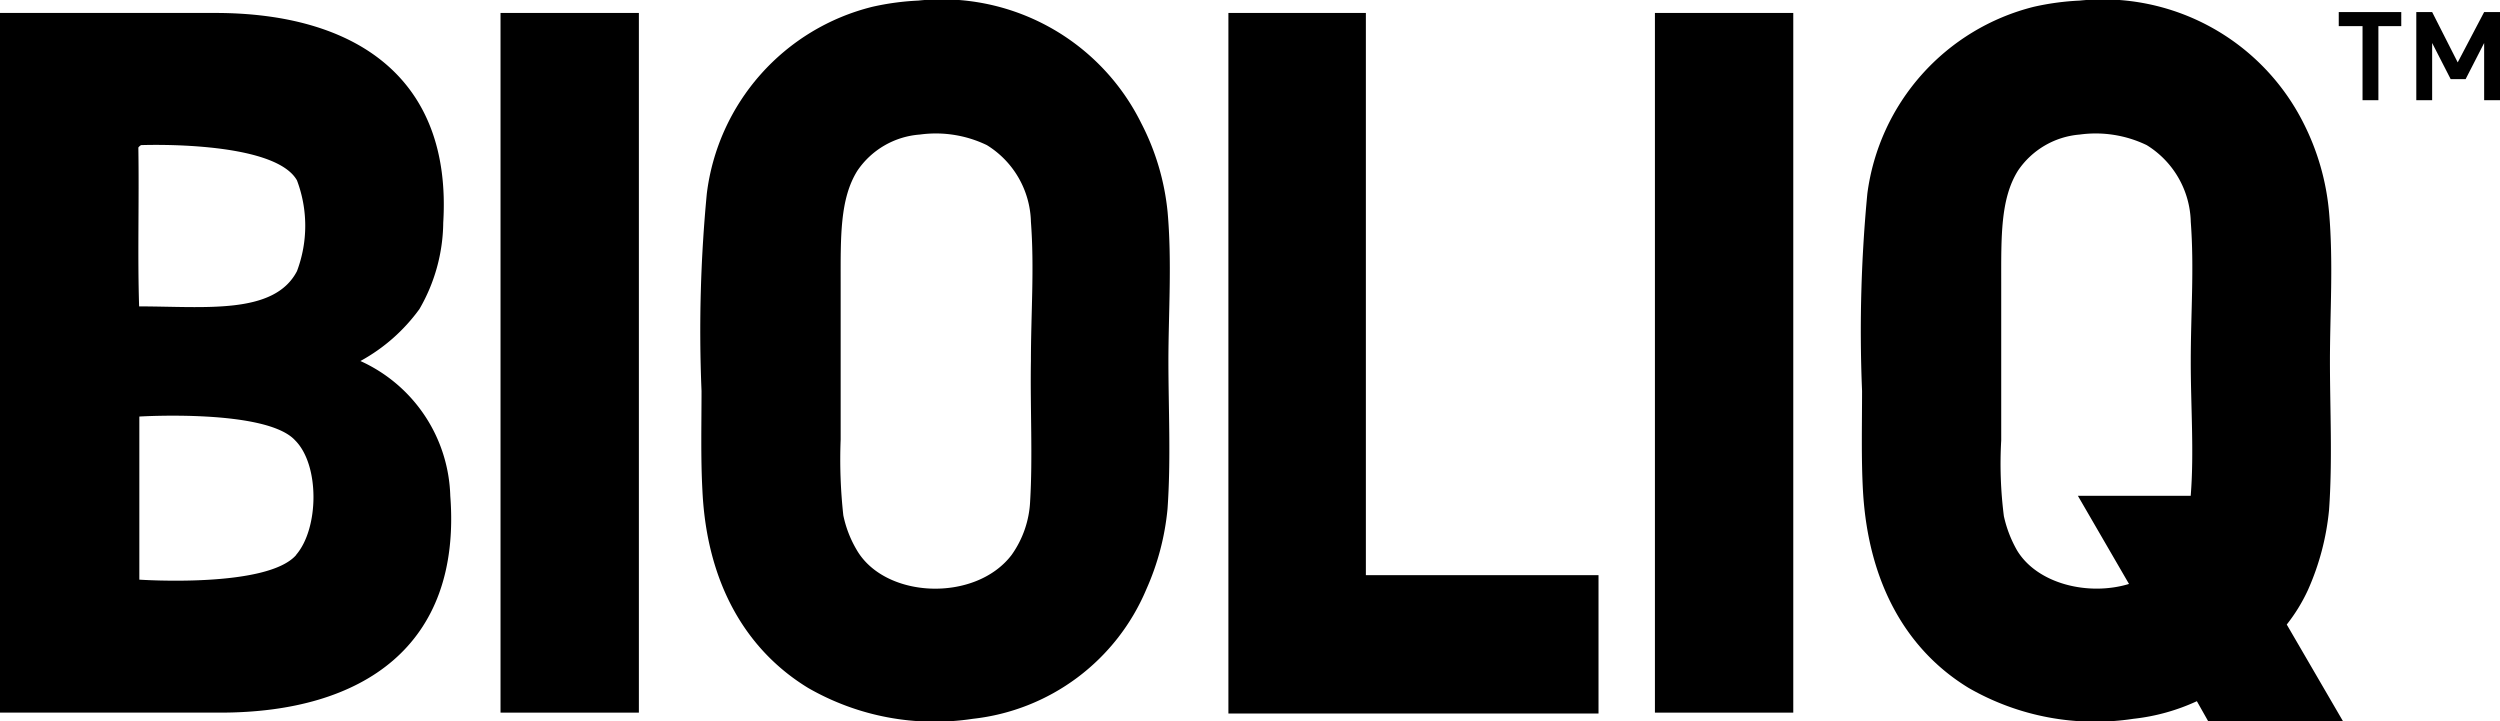
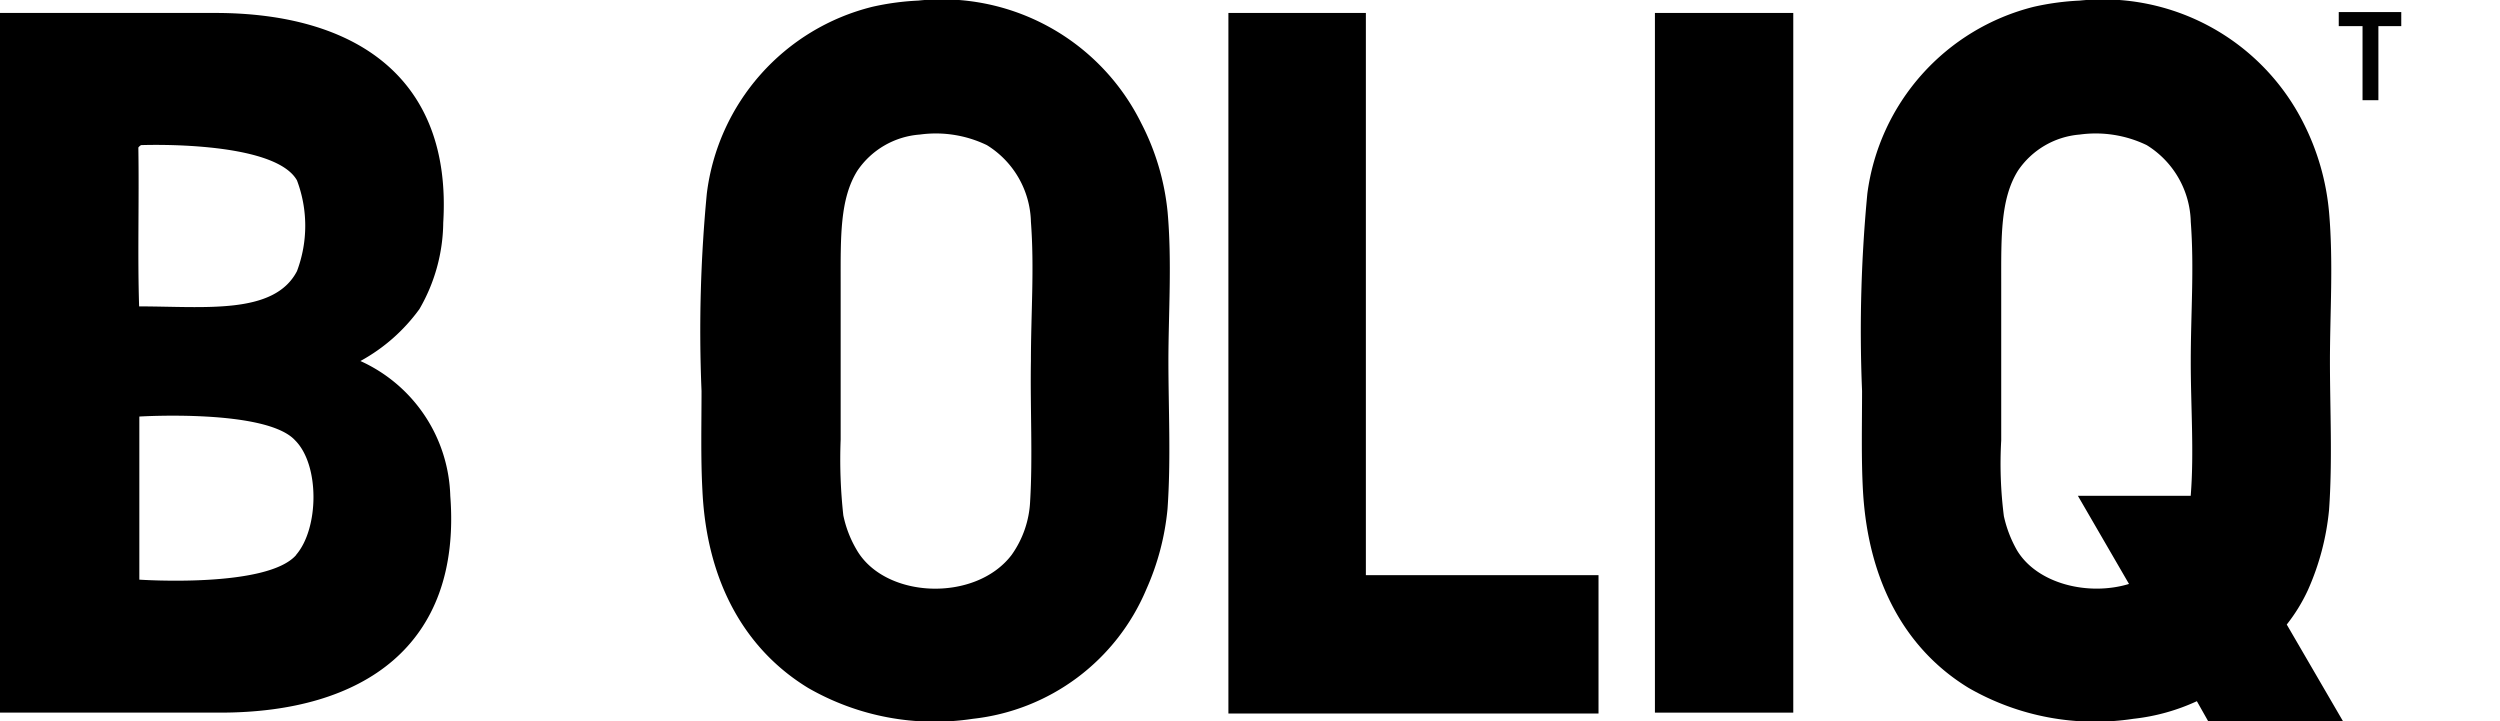
<svg xmlns="http://www.w3.org/2000/svg" viewBox="0 0 109.286 31.537">
  <g transform="translate(-0.1 -0.032)">
    <path d="M100.029,9.3a10.719,10.719,0,0,0-1.156-3.891A9.726,9.726,0,0,0,89.128.058a11.4,11.4,0,0,0-2,.27,9.627,9.627,0,0,0-7.242,8.167,63.173,63.173,0,0,0-.231,8.629c0,1.425-.039,2.928.039,4.353.193,4.122,1.965,7.011,4.623,8.629a11.087,11.087,0,0,0,7.2,1.348A9.336,9.336,0,0,0,99.1,25.791a11.179,11.179,0,0,0,.925-3.505c.154-2.157.039-4.391.039-6.51C100.068,13.7,100.222,11.461,100.029,9.3ZM94.02,21.939a4.389,4.389,0,0,1-.809,2.35c-1.579,2.08-5.547,1.926-6.78-.231a4.892,4.892,0,0,1-.578-1.5,22.364,22.364,0,0,1-.116-3.313V12.424c0-2.042-.039-3.7.732-4.931A3.62,3.62,0,0,1,89.2,5.914a5.136,5.136,0,0,1,2.928.462,4.052,4.052,0,0,1,1.926,3.351c.154,2.042,0,4.006,0,6.086C94.02,17.855,94.136,20.013,94.02,21.939Z" transform="translate(-48.888 0)" />
    <path d="M230.843,25.829a11.18,11.18,0,0,0,.925-3.505c.154-2.157.039-4.391.039-6.51,0-2.08.154-4.314-.039-6.51a10.708,10.708,0,0,0-1.117-3.891A9.818,9.818,0,0,0,220.866.058a11.4,11.4,0,0,0-2,.27,9.719,9.719,0,0,0-7.281,8.167,63.183,63.183,0,0,0-.231,8.629c0,1.425-.039,2.928.039,4.353.231,4.122,1.965,7.011,4.623,8.629a11.087,11.087,0,0,0,7.2,1.348,8.921,8.921,0,0,0,2.774-.77l.5.886h5.894l-2.465-4.237A7.5,7.5,0,0,0,230.843,25.829Zm-5.123-4.122h-4.931l2.234,3.852c-1.772.539-4.006,0-4.892-1.464a5.31,5.31,0,0,1-.578-1.5,18.115,18.115,0,0,1-.116-3.313V12.424c0-2.042-.038-3.7.732-4.931a3.61,3.61,0,0,1,2.7-1.579,5.136,5.136,0,0,1,2.928.462,4.052,4.052,0,0,1,1.926,3.351c.154,2.042,0,4.006,0,6.086C225.72,17.778,225.874,19.82,225.72,21.708Z" transform="translate(-129.855 0)" />
    <path d="M15.855,16.716a7.8,7.8,0,0,0,2.581-2.273,7.67,7.67,0,0,0,1.04-3.775C19.862,4.351,15.663,1.5,9.5,1.5H.1V32.086H9.73c6.241,0,10.555-2.928,10.054-9.476A6.679,6.679,0,0,0,15.855,16.716ZM6.148,7.394c0-.039.116-.116.116-.116s5.817-.231,6.818,1.541a5.625,5.625,0,0,1,0,3.968c-1,1.926-4.045,1.541-6.9,1.541C6.109,12.093,6.186,9.705,6.148,7.394Zm6.9,17.8c-1.271,1.464-6.857,1.079-6.857,1.079V19.143S11.734,18.8,13,20.183C14.083,21.262,14.045,24.035,13.043,25.191Z" transform="translate(0 -0.902)" />
-     <rect width="6.048" height="30.586" transform="translate(21.98 0.598)" />
    <rect width="6.048" height="30.586" transform="translate(72.444 0.598)" />
    <path d="M145.509,1.5H139.5V32.086h0v.039h16.179V26.077h-10.17Z" transform="translate(-85.701 -0.902)" />
    <path d="M265.5,2.016h1.04V5.252h.693V2.016h1V1.4H265.5Z" transform="translate(-163.163 -0.841)" />
-     <path d="M277.266,1.4l-1.156,2.2-1.117-2.2H274.3V5.252h.693v-2.5l.809,1.579h.655l.809-1.579v2.5h.693V1.4Z" transform="translate(-168.573 -0.841)" />
  </g>
</svg>